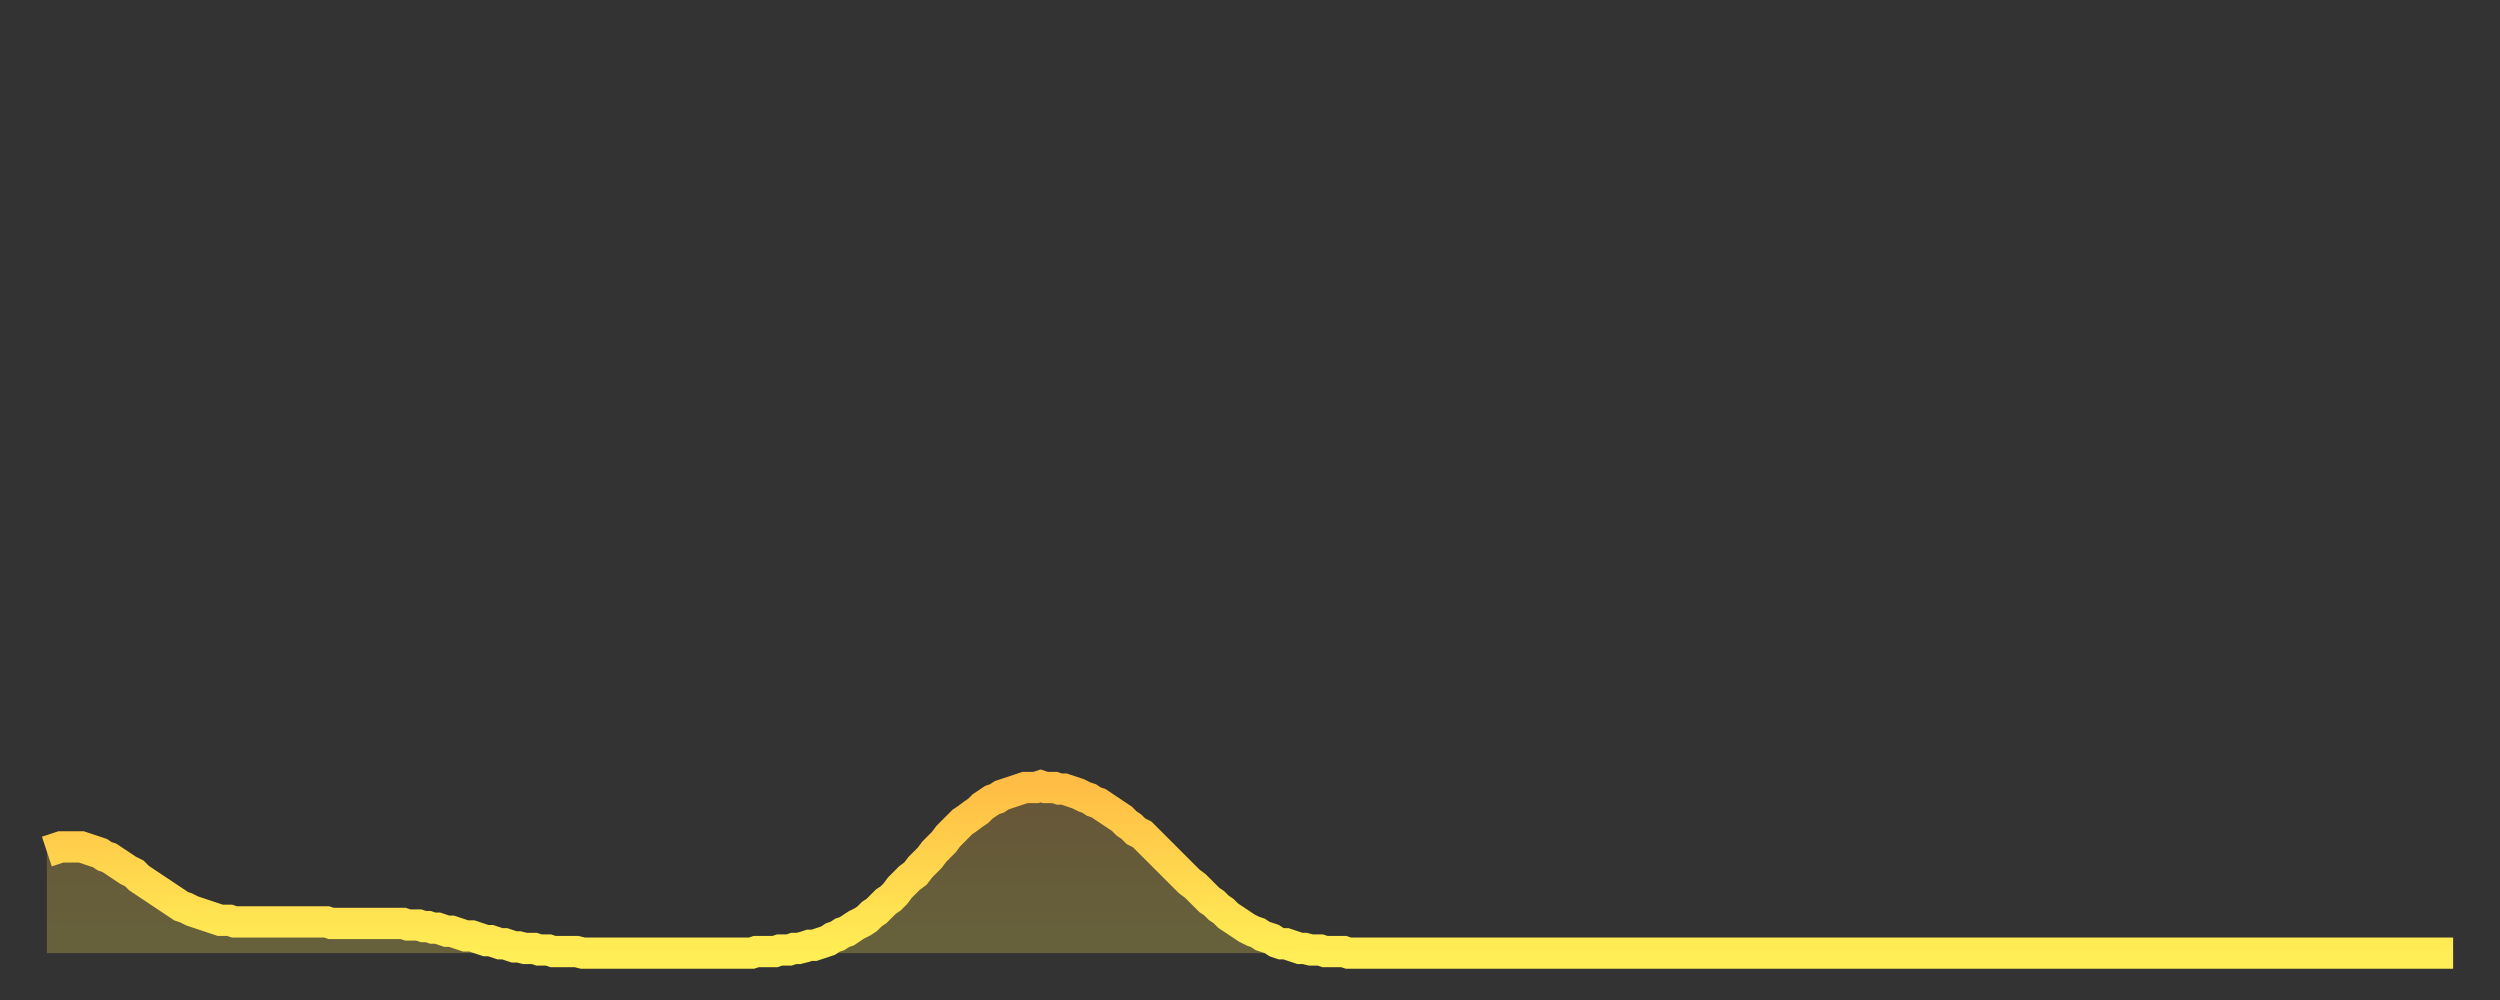
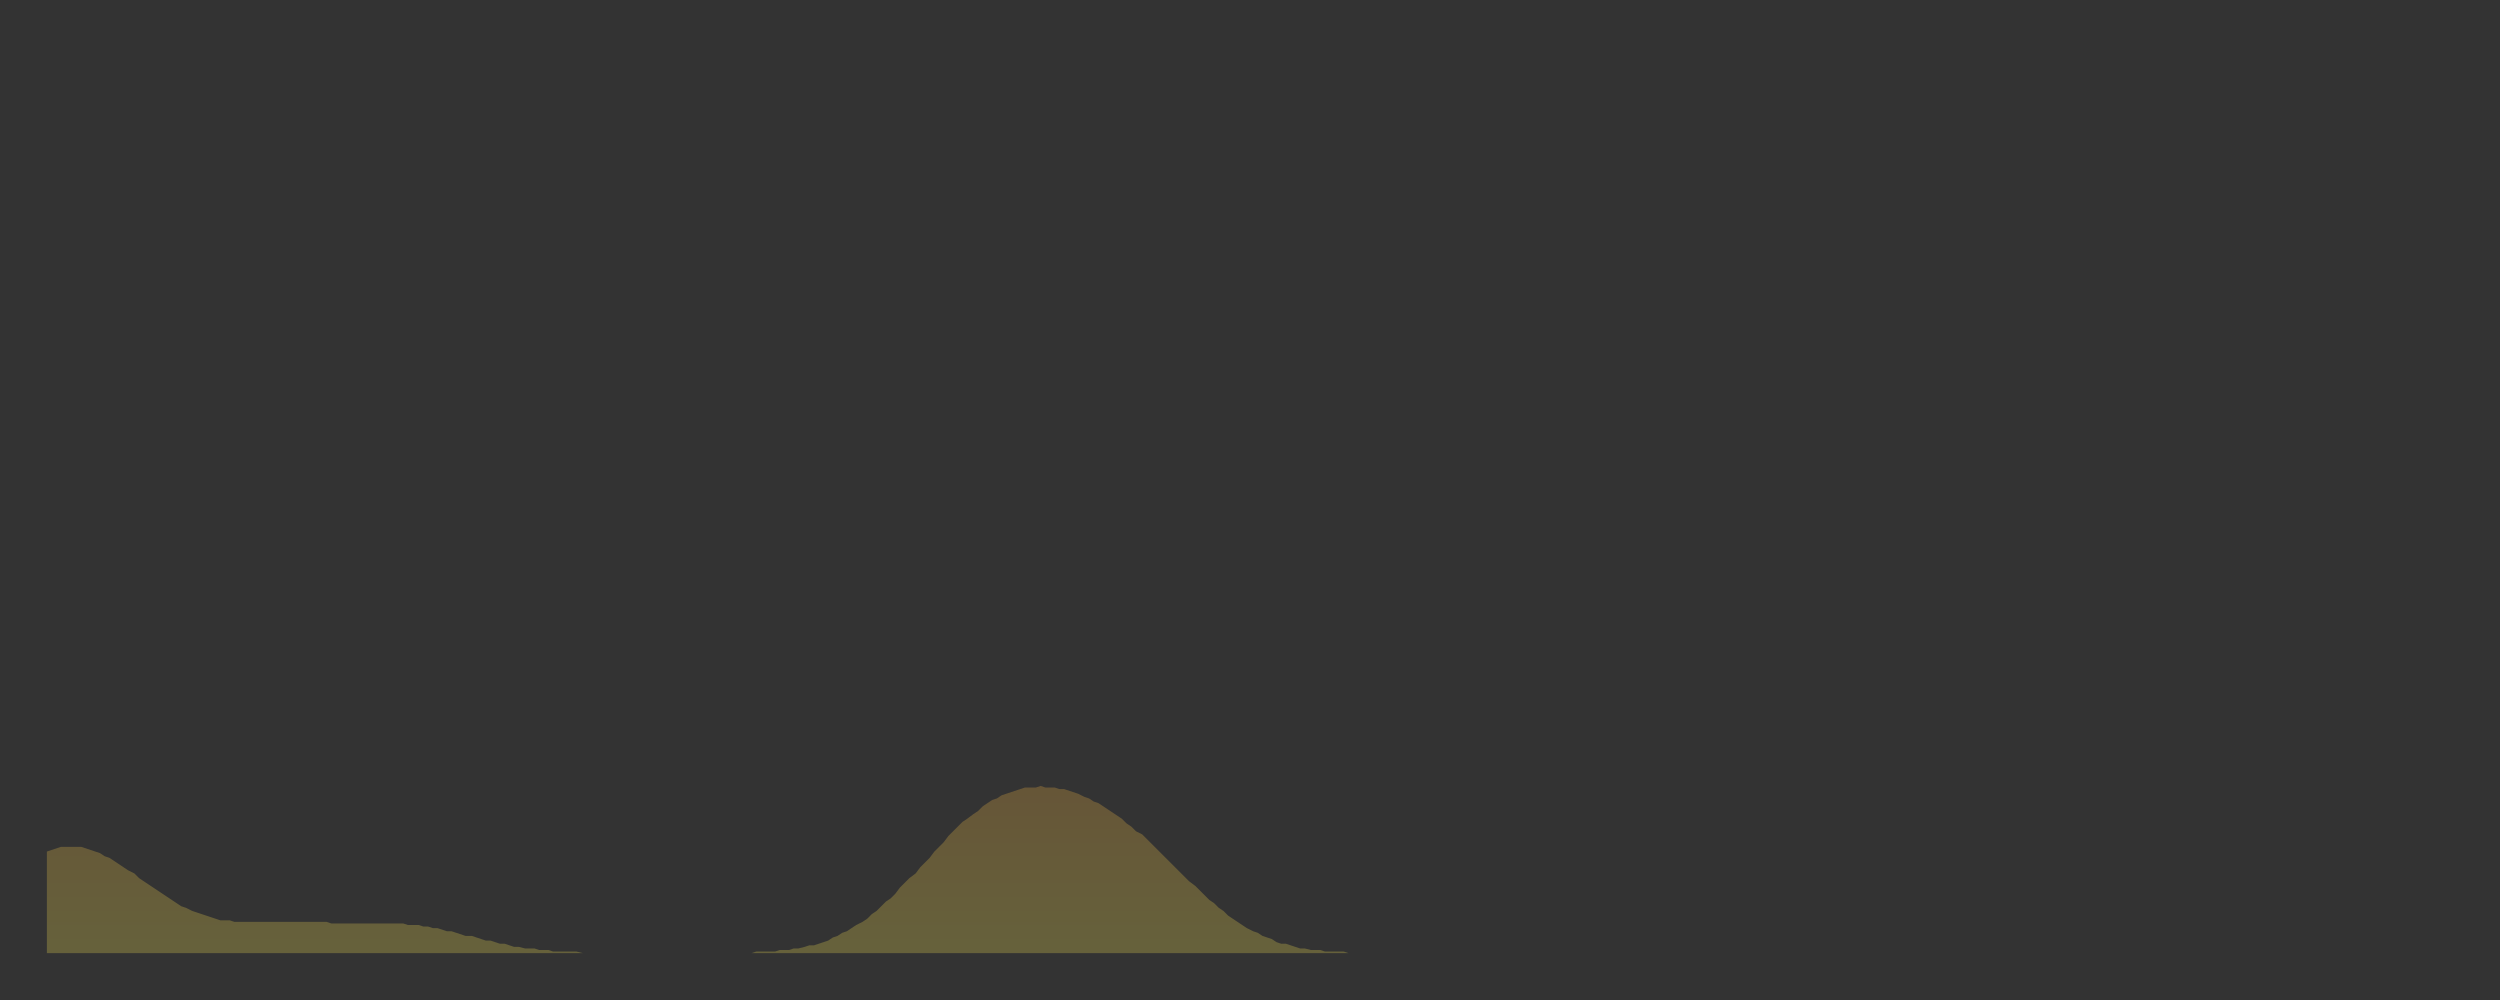
<svg xmlns="http://www.w3.org/2000/svg" baseProfile="full" height="64" version="1.1" width="160">
  <rect width="100%" height="100%" fill="#333333" stroke="none" />
  <defs>
    <linearGradient id="id33988" x1="0" x2="0" y1="0" y2="1">
      <stop offset="0%" stop-color="#ffbd45" />
      <stop offset="50%" stop-color="#ffd64d" />
      <stop offset="100%" stop-color="#ffee55" />
    </linearGradient>
  </defs>
  <g transform="translate(3,3)">
    <g>
-       <path d="M 0.0 51.5 L 0.3 51.4 0.6 51.3 0.9 51.2 1.2 51.2 1.5 51.2 1.9 51.2 2.2 51.2 2.5 51.3 2.8 51.4 3.1 51.5 3.4 51.6 3.7 51.8 4.0 51.9 4.3 52.1 4.6 52.3 4.9 52.5 5.2 52.7 5.6 52.9 5.9 53.2 6.2 53.4 6.5 53.6 6.8 53.8 7.1 54.0 7.4 54.2 7.7 54.4 8.0 54.6 8.3 54.8 8.6 55.0 8.9 55.1 9.3 55.3 9.6 55.4 9.9 55.5 10.2 55.6 10.5 55.7 10.8 55.8 11.1 55.9 11.4 55.9 11.7 55.9 12.0 56.0 12.3 56.0 12.7 56.0 13.0 56.0 13.3 56.0 13.6 56.0 13.9 56.0 14.2 56.0 14.5 56.0 14.8 56.0 15.1 56.0 15.4 56.0 15.7 56.0 16.0 56.0 16.4 56.0 16.7 56.0 17.0 56.0 17.3 56.0 17.6 56.0 17.9 56.0 18.2 56.1 18.5 56.1 18.8 56.1 19.1 56.1 19.4 56.1 19.8 56.1 20.1 56.1 20.4 56.1 20.7 56.1 21.0 56.1 21.3 56.1 21.6 56.1 21.9 56.1 22.2 56.1 22.5 56.1 22.8 56.1 23.1 56.2 23.5 56.2 23.8 56.2 24.1 56.3 24.4 56.3 24.7 56.4 25.0 56.4 25.3 56.5 25.6 56.6 25.9 56.6 26.2 56.7 26.5 56.8 26.8 56.9 27.2 56.9 27.5 57.0 27.8 57.1 28.1 57.2 28.4 57.2 28.7 57.3 29.0 57.4 29.3 57.4 29.6 57.5 29.9 57.6 30.2 57.6 30.6 57.7 30.9 57.7 31.2 57.7 31.5 57.8 31.8 57.8 32.1 57.8 32.4 57.9 32.7 57.9 33.0 57.9 33.3 57.9 33.6 57.9 33.9 57.9 34.3 58.0 34.6 58.0 34.9 58.0 35.2 58.0 35.5 58.0 35.8 58.0 36.1 58.0 36.4 58.0 36.7 58.0 37.0 58.0 37.3 58.0 37.7 58.0 38.0 58.0 38.3 58.0 38.6 58.0 38.9 58.0 39.2 58.0 39.5 58.0 39.8 58.0 40.1 58.0 40.4 58.0 40.7 58.0 41.0 58.0 41.4 58.0 41.7 58.0 42.0 58.0 42.3 58.0 42.6 58.0 42.9 58.0 43.2 58.0 43.5 58.0 43.8 58.0 44.1 58.0 44.4 58.0 44.7 58.0 45.1 58.0 45.4 57.9 45.7 57.9 46.0 57.9 46.3 57.9 46.6 57.9 46.9 57.8 47.2 57.8 47.5 57.8 47.8 57.7 48.1 57.7 48.5 57.6 48.8 57.5 49.1 57.5 49.4 57.4 49.7 57.3 50.0 57.2 50.3 57.0 50.6 56.9 50.9 56.7 51.2 56.6 51.5 56.4 51.8 56.2 52.2 56.0 52.5 55.8 52.8 55.5 53.1 55.3 53.4 55.0 53.7 54.7 54.0 54.5 54.3 54.2 54.6 53.8 54.9 53.5 55.2 53.2 55.6 52.9 55.9 52.5 56.2 52.2 56.5 51.9 56.8 51.5 57.1 51.2 57.4 50.9 57.7 50.5 58.0 50.2 58.3 49.9 58.6 49.6 58.9 49.4 59.3 49.1 59.6 48.9 59.9 48.6 60.2 48.4 60.5 48.2 60.8 48.1 61.1 47.9 61.4 47.8 61.7 47.7 62.0 47.6 62.3 47.5 62.6 47.4 63.0 47.4 63.3 47.4 63.6 47.3 63.9 47.4 64.2 47.4 64.5 47.4 64.8 47.5 65.1 47.5 65.4 47.6 65.7 47.7 66.0 47.8 66.4 48.0 66.7 48.1 67.0 48.3 67.3 48.4 67.6 48.6 67.9 48.8 68.2 49.0 68.5 49.2 68.8 49.4 69.1 49.7 69.4 49.9 69.7 50.2 70.1 50.4 70.4 50.7 70.7 51.0 71.0 51.3 71.3 51.6 71.6 51.9 71.9 52.2 72.2 52.5 72.5 52.8 72.8 53.1 73.1 53.4 73.5 53.7 73.8 54.0 74.1 54.3 74.4 54.6 74.7 54.8 75.0 55.1 75.3 55.3 75.6 55.6 75.9 55.8 76.2 56.0 76.5 56.2 76.8 56.4 77.2 56.6 77.5 56.7 77.8 56.9 78.1 57.0 78.4 57.1 78.7 57.3 79.0 57.4 79.3 57.4 79.6 57.5 79.9 57.6 80.2 57.7 80.5 57.7 80.9 57.8 81.2 57.8 81.5 57.8 81.8 57.9 82.1 57.9 82.4 57.9 82.7 57.9 83.0 57.9 83.3 58.0 83.6 58.0 83.9 58.0 84.3 58.0 84.6 58.0 84.9 58.0 85.2 58.0 85.5 58.0 85.8 58.0 86.1 58.0 86.4 58.0 86.7 58.0 87.0 58.0 87.3 58.0 87.6 58.0 88.0 58.0 88.3 58.0 88.6 58.0 88.9 58.0 89.2 58.0 89.5 58.0 89.8 58.0 90.1 58.0 90.4 58.0 90.7 58.0 91.0 58.0 91.4 58.0 91.7 58.0 92.0 58.0 92.3 58.0 92.6 58.0 92.9 58.0 93.2 58.0 93.5 58.0 93.8 58.0 94.1 58.0 94.4 58.0 94.7 58.0 95.1 58.0 95.4 58.0 95.7 58.0 96.0 58.0 96.3 58.0 96.6 58.0 96.9 58.0 97.2 58.0 97.5 58.0 97.8 58.0 98.1 58.0 98.4 58.0 98.8 58.0 99.1 58.0 99.4 58.0 99.7 58.0 100.0 58.0 100.3 58.0 100.6 58.0 100.9 58.0 101.2 58.0 101.5 58.0 101.8 58.0 102.2 58.0 102.5 58.0 102.8 58.0 103.1 58.0 103.4 58.0 103.7 58.0 104.0 58.0 104.3 58.0 104.6 58.0 104.9 58.0 105.2 58.0 105.5 58.0 105.9 58.0 106.2 58.0 106.5 58.0 106.8 58.0 107.1 58.0 107.4 58.0 107.7 58.0 108.0 58.0 108.3 58.0 108.6 58.0 108.9 58.0 109.3 58.0 109.6 58.0 109.9 58.0 110.2 58.0 110.5 58.0 110.8 58.0 111.1 58.0 111.4 58.0 111.7 58.0 112.0 58.0 112.3 58.0 112.6 58.0 113.0 58.0 113.3 58.0 113.6 58.0 113.9 58.0 114.2 58.0 114.5 58.0 114.8 58.0 115.1 58.0 115.4 58.0 115.7 58.0 116.0 58.0 116.3 58.0 116.7 58.0 117.0 58.0 117.3 58.0 117.6 58.0 117.9 58.0 118.2 58.0 118.5 58.0 118.8 58.0 119.1 58.0 119.4 58.0 119.7 58.0 120.1 58.0 120.4 58.0 120.7 58.0 121.0 58.0 121.3 58.0 121.6 58.0 121.9 58.0 122.2 58.0 122.5 58.0 122.8 58.0 123.1 58.0 123.4 58.0 123.8 58.0 124.1 58.0 124.4 58.0 124.7 58.0 125.0 58.0 125.3 58.0 125.6 58.0 125.9 58.0 126.2 58.0 126.5 58.0 126.8 58.0 127.2 58.0 127.5 58.0 127.8 58.0 128.1 58.0 128.4 58.0 128.7 58.0 129.0 58.0 129.3 58.0 129.6 58.0 129.9 58.0 130.2 58.0 130.5 58.0 130.9 58.0 131.2 58.0 131.5 58.0 131.8 58.0 132.1 58.0 132.4 58.0 132.7 58.0 133.0 58.0 133.3 58.0 133.6 58.0 133.9 58.0 134.2 58.0 134.6 58.0 134.9 58.0 135.2 58.0 135.5 58.0 135.8 58.0 136.1 58.0 136.4 58.0 136.7 58.0 137.0 58.0 137.3 58.0 137.6 58.0 138.0 58.0 138.3 58.0 138.6 58.0 138.9 58.0 139.2 58.0 139.5 58.0 139.8 58.0 140.1 58.0 140.4 58.0 140.7 58.0 141.0 58.0 141.3 58.0 141.7 58.0 142.0 58.0 142.3 58.0 142.6 58.0 142.9 58.0 143.2 58.0 143.5 58.0 143.8 58.0 144.1 58.0 144.4 58.0 144.7 58.0 145.1 58.0 145.4 58.0 145.7 58.0 146.0 58.0 146.3 58.0 146.6 58.0 146.9 58.0 147.2 58.0 147.5 58.0 147.8 58.0 148.1 58.0 148.4 58.0 148.8 58.0 149.1 58.0 149.4 58.0 149.7 58.0 150.0 58.0 150.3 58.0 150.6 58.0 150.9 58.0 151.2 58.0 151.5 58.0 151.8 58.0 152.1 58.0 152.5 58.0 152.8 58.0 153.1 58.0 153.4 58.0 153.7 58.0 154.0 58.0" fill="none" id="graph-curve" opacity="1" stroke="url(#id33988)" stroke-width="2" />
      <path d="M 0 58 L 0.0 51.5 0.3 51.4 0.6 51.3 0.9 51.2 1.2 51.2 1.5 51.2 1.9 51.2 2.2 51.2 2.5 51.3 2.8 51.4 3.1 51.5 3.4 51.6 3.7 51.8 4.0 51.9 4.3 52.1 4.6 52.3 4.9 52.5 5.2 52.7 5.6 52.9 5.9 53.2 6.2 53.4 6.5 53.6 6.8 53.8 7.1 54.0 7.4 54.2 7.7 54.4 8.0 54.6 8.3 54.8 8.6 55.0 8.9 55.1 9.3 55.3 9.6 55.4 9.9 55.5 10.2 55.6 10.5 55.7 10.8 55.8 11.1 55.9 11.4 55.9 11.7 55.9 12.0 56.0 12.3 56.0 12.7 56.0 13.0 56.0 13.3 56.0 13.6 56.0 13.9 56.0 14.2 56.0 14.5 56.0 14.8 56.0 15.1 56.0 15.4 56.0 15.7 56.0 16.0 56.0 16.4 56.0 16.7 56.0 17.0 56.0 17.3 56.0 17.6 56.0 17.9 56.0 18.2 56.1 18.5 56.1 18.8 56.1 19.1 56.1 19.4 56.1 19.8 56.1 20.1 56.1 20.4 56.1 20.7 56.1 21.0 56.1 21.3 56.1 21.6 56.1 21.9 56.1 22.2 56.1 22.5 56.1 22.8 56.1 23.1 56.2 23.5 56.2 23.8 56.2 24.1 56.3 24.4 56.3 24.7 56.4 25.0 56.4 25.3 56.5 25.6 56.6 25.9 56.6 26.2 56.7 26.5 56.8 26.8 56.9 27.2 56.9 27.5 57.0 27.8 57.1 28.1 57.2 28.4 57.2 28.7 57.3 29.0 57.4 29.3 57.4 29.6 57.5 29.9 57.6 30.2 57.6 30.6 57.7 30.9 57.7 31.2 57.7 31.5 57.8 31.8 57.8 32.1 57.8 32.4 57.9 32.7 57.9 33.0 57.9 33.3 57.9 33.6 57.9 33.9 57.9 34.3 58.0 34.6 58.0 34.9 58.0 35.2 58.0 35.5 58.0 35.8 58.0 36.1 58.0 36.4 58.0 36.7 58.0 37.0 58.0 37.3 58.0 37.7 58.0 38.0 58.0 38.3 58.0 38.6 58.0 38.9 58.0 39.2 58.0 39.5 58.0 39.8 58.0 40.1 58.0 40.4 58.0 40.7 58.0 41.0 58.0 41.4 58.0 41.7 58.0 42.0 58.0 42.3 58.0 42.6 58.0 42.9 58.0 43.2 58.0 43.5 58.0 43.8 58.0 44.1 58.0 44.4 58.0 44.7 58.0 45.1 58.0 45.4 57.9 45.7 57.9 46.0 57.9 46.3 57.9 46.6 57.9 46.9 57.8 47.2 57.8 47.5 57.8 47.8 57.7 48.1 57.7 48.5 57.6 48.8 57.5 49.1 57.5 49.4 57.4 49.7 57.3 50.0 57.2 50.3 57.0 50.6 56.9 50.9 56.7 51.2 56.6 51.5 56.4 51.8 56.2 52.2 56.0 52.5 55.8 52.8 55.5 53.1 55.3 53.4 55.0 53.7 54.7 54.0 54.5 54.3 54.2 54.6 53.8 54.9 53.5 55.2 53.2 55.6 52.9 55.9 52.5 56.2 52.2 56.5 51.9 56.8 51.5 57.1 51.2 57.4 50.9 57.7 50.5 58.0 50.2 58.3 49.9 58.6 49.6 58.9 49.4 59.3 49.1 59.6 48.9 59.9 48.6 60.2 48.4 60.5 48.2 60.8 48.1 61.1 47.9 61.4 47.8 61.7 47.7 62.0 47.6 62.3 47.5 62.6 47.4 63.0 47.4 63.3 47.4 63.6 47.3 63.9 47.4 64.2 47.4 64.5 47.4 64.8 47.5 65.1 47.5 65.4 47.6 65.7 47.7 66.0 47.8 66.4 48.0 66.7 48.1 67.0 48.3 67.3 48.4 67.6 48.6 67.9 48.8 68.2 49.0 68.5 49.2 68.8 49.4 69.1 49.7 69.4 49.9 69.7 50.2 70.1 50.4 70.4 50.7 70.7 51.0 71.0 51.3 71.3 51.6 71.6 51.9 71.9 52.2 72.2 52.5 72.5 52.8 72.8 53.1 73.1 53.4 73.5 53.7 73.8 54.0 74.1 54.3 74.4 54.6 74.7 54.8 75.0 55.1 75.3 55.3 75.6 55.6 75.9 55.8 76.2 56.0 76.5 56.2 76.8 56.4 77.2 56.6 77.5 56.7 77.8 56.9 78.1 57.0 78.4 57.1 78.7 57.3 79.0 57.4 79.3 57.4 79.6 57.5 79.9 57.6 80.2 57.7 80.5 57.7 80.9 57.8 81.2 57.8 81.5 57.8 81.8 57.9 82.1 57.9 82.4 57.9 82.7 57.9 83.0 57.9 83.3 58.0 83.6 58.0 83.9 58.0 84.3 58.0 84.6 58.0 84.9 58.0 85.2 58.0 85.5 58.0 85.8 58.0 86.1 58.0 86.4 58.0 86.7 58.0 87.0 58.0 87.3 58.0 87.6 58.0 88.0 58.0 88.3 58.0 88.6 58.0 88.9 58.0 89.2 58.0 89.5 58.0 89.8 58.0 90.1 58.0 90.4 58.0 90.7 58.0 91.0 58.0 91.4 58.0 91.7 58.0 92.0 58.0 92.3 58.0 92.6 58.0 92.9 58.0 93.2 58.0 93.5 58.0 93.8 58.0 94.1 58.0 94.4 58.0 94.7 58.0 95.1 58.0 95.4 58.0 95.7 58.0 96.0 58.0 96.3 58.0 96.6 58.0 96.9 58.0 97.2 58.0 97.5 58.0 97.8 58.0 98.1 58.0 98.4 58.0 98.8 58.0 99.1 58.0 99.4 58.0 99.7 58.0 100.0 58.0 100.3 58.0 100.6 58.0 100.9 58.0 101.2 58.0 101.5 58.0 101.8 58.0 102.2 58.0 102.5 58.0 102.8 58.0 103.1 58.0 103.4 58.0 103.7 58.0 104.0 58.0 104.3 58.0 104.6 58.0 104.9 58.0 105.2 58.0 105.5 58.0 105.9 58.0 106.2 58.0 106.5 58.0 106.8 58.0 107.1 58.0 107.4 58.0 107.7 58.0 108.0 58.0 108.3 58.0 108.6 58.0 108.9 58.0 109.3 58.0 109.6 58.0 109.9 58.0 110.2 58.0 110.5 58.0 110.8 58.0 111.1 58.0 111.4 58.0 111.7 58.0 112.0 58.0 112.3 58.0 112.6 58.0 113.0 58.0 113.3 58.0 113.6 58.0 113.9 58.0 114.2 58.0 114.5 58.0 114.8 58.0 115.1 58.0 115.4 58.0 115.7 58.0 116.0 58.0 116.3 58.0 116.7 58.0 117.0 58.0 117.3 58.0 117.6 58.0 117.9 58.0 118.2 58.0 118.5 58.0 118.8 58.0 119.1 58.0 119.4 58.0 119.7 58.0 120.1 58.0 120.4 58.0 120.7 58.0 121.0 58.0 121.3 58.0 121.6 58.0 121.9 58.0 122.2 58.0 122.5 58.0 122.8 58.0 123.1 58.0 123.4 58.0 123.8 58.0 124.1 58.0 124.4 58.0 124.7 58.0 125.0 58.0 125.3 58.0 125.6 58.0 125.9 58.0 126.2 58.0 126.5 58.0 126.8 58.0 127.2 58.0 127.5 58.0 127.8 58.0 128.1 58.0 128.4 58.0 128.7 58.0 129.0 58.0 129.3 58.0 129.6 58.0 129.9 58.0 130.2 58.0 130.5 58.0 130.9 58.0 131.2 58.0 131.5 58.0 131.8 58.0 132.1 58.0 132.4 58.0 132.7 58.0 133.0 58.0 133.3 58.0 133.6 58.0 133.9 58.0 134.2 58.0 134.6 58.0 134.9 58.0 135.2 58.0 135.5 58.0 135.8 58.0 136.1 58.0 136.4 58.0 136.7 58.0 137.0 58.0 137.3 58.0 137.6 58.0 138.0 58.0 138.3 58.0 138.6 58.0 138.9 58.0 139.2 58.0 139.5 58.0 139.8 58.0 140.1 58.0 140.4 58.0 140.7 58.0 141.0 58.0 141.3 58.0 141.7 58.0 142.0 58.0 142.3 58.0 142.6 58.0 142.9 58.0 143.2 58.0 143.5 58.0 143.8 58.0 144.1 58.0 144.4 58.0 144.7 58.0 145.1 58.0 145.4 58.0 145.7 58.0 146.0 58.0 146.3 58.0 146.6 58.0 146.9 58.0 147.2 58.0 147.5 58.0 147.8 58.0 148.1 58.0 148.4 58.0 148.8 58.0 149.1 58.0 149.4 58.0 149.7 58.0 150.0 58.0 150.3 58.0 150.6 58.0 150.9 58.0 151.2 58.0 151.5 58.0 151.8 58.0 152.1 58.0 152.5 58.0 152.8 58.0 153.1 58.0 153.4 58.0 153.7 58.0 154.0 58.0 154 58" fill="url(#id33988)" fill-opacity=".25" id="graph-shadow" />
    </g>
  </g>
</svg>